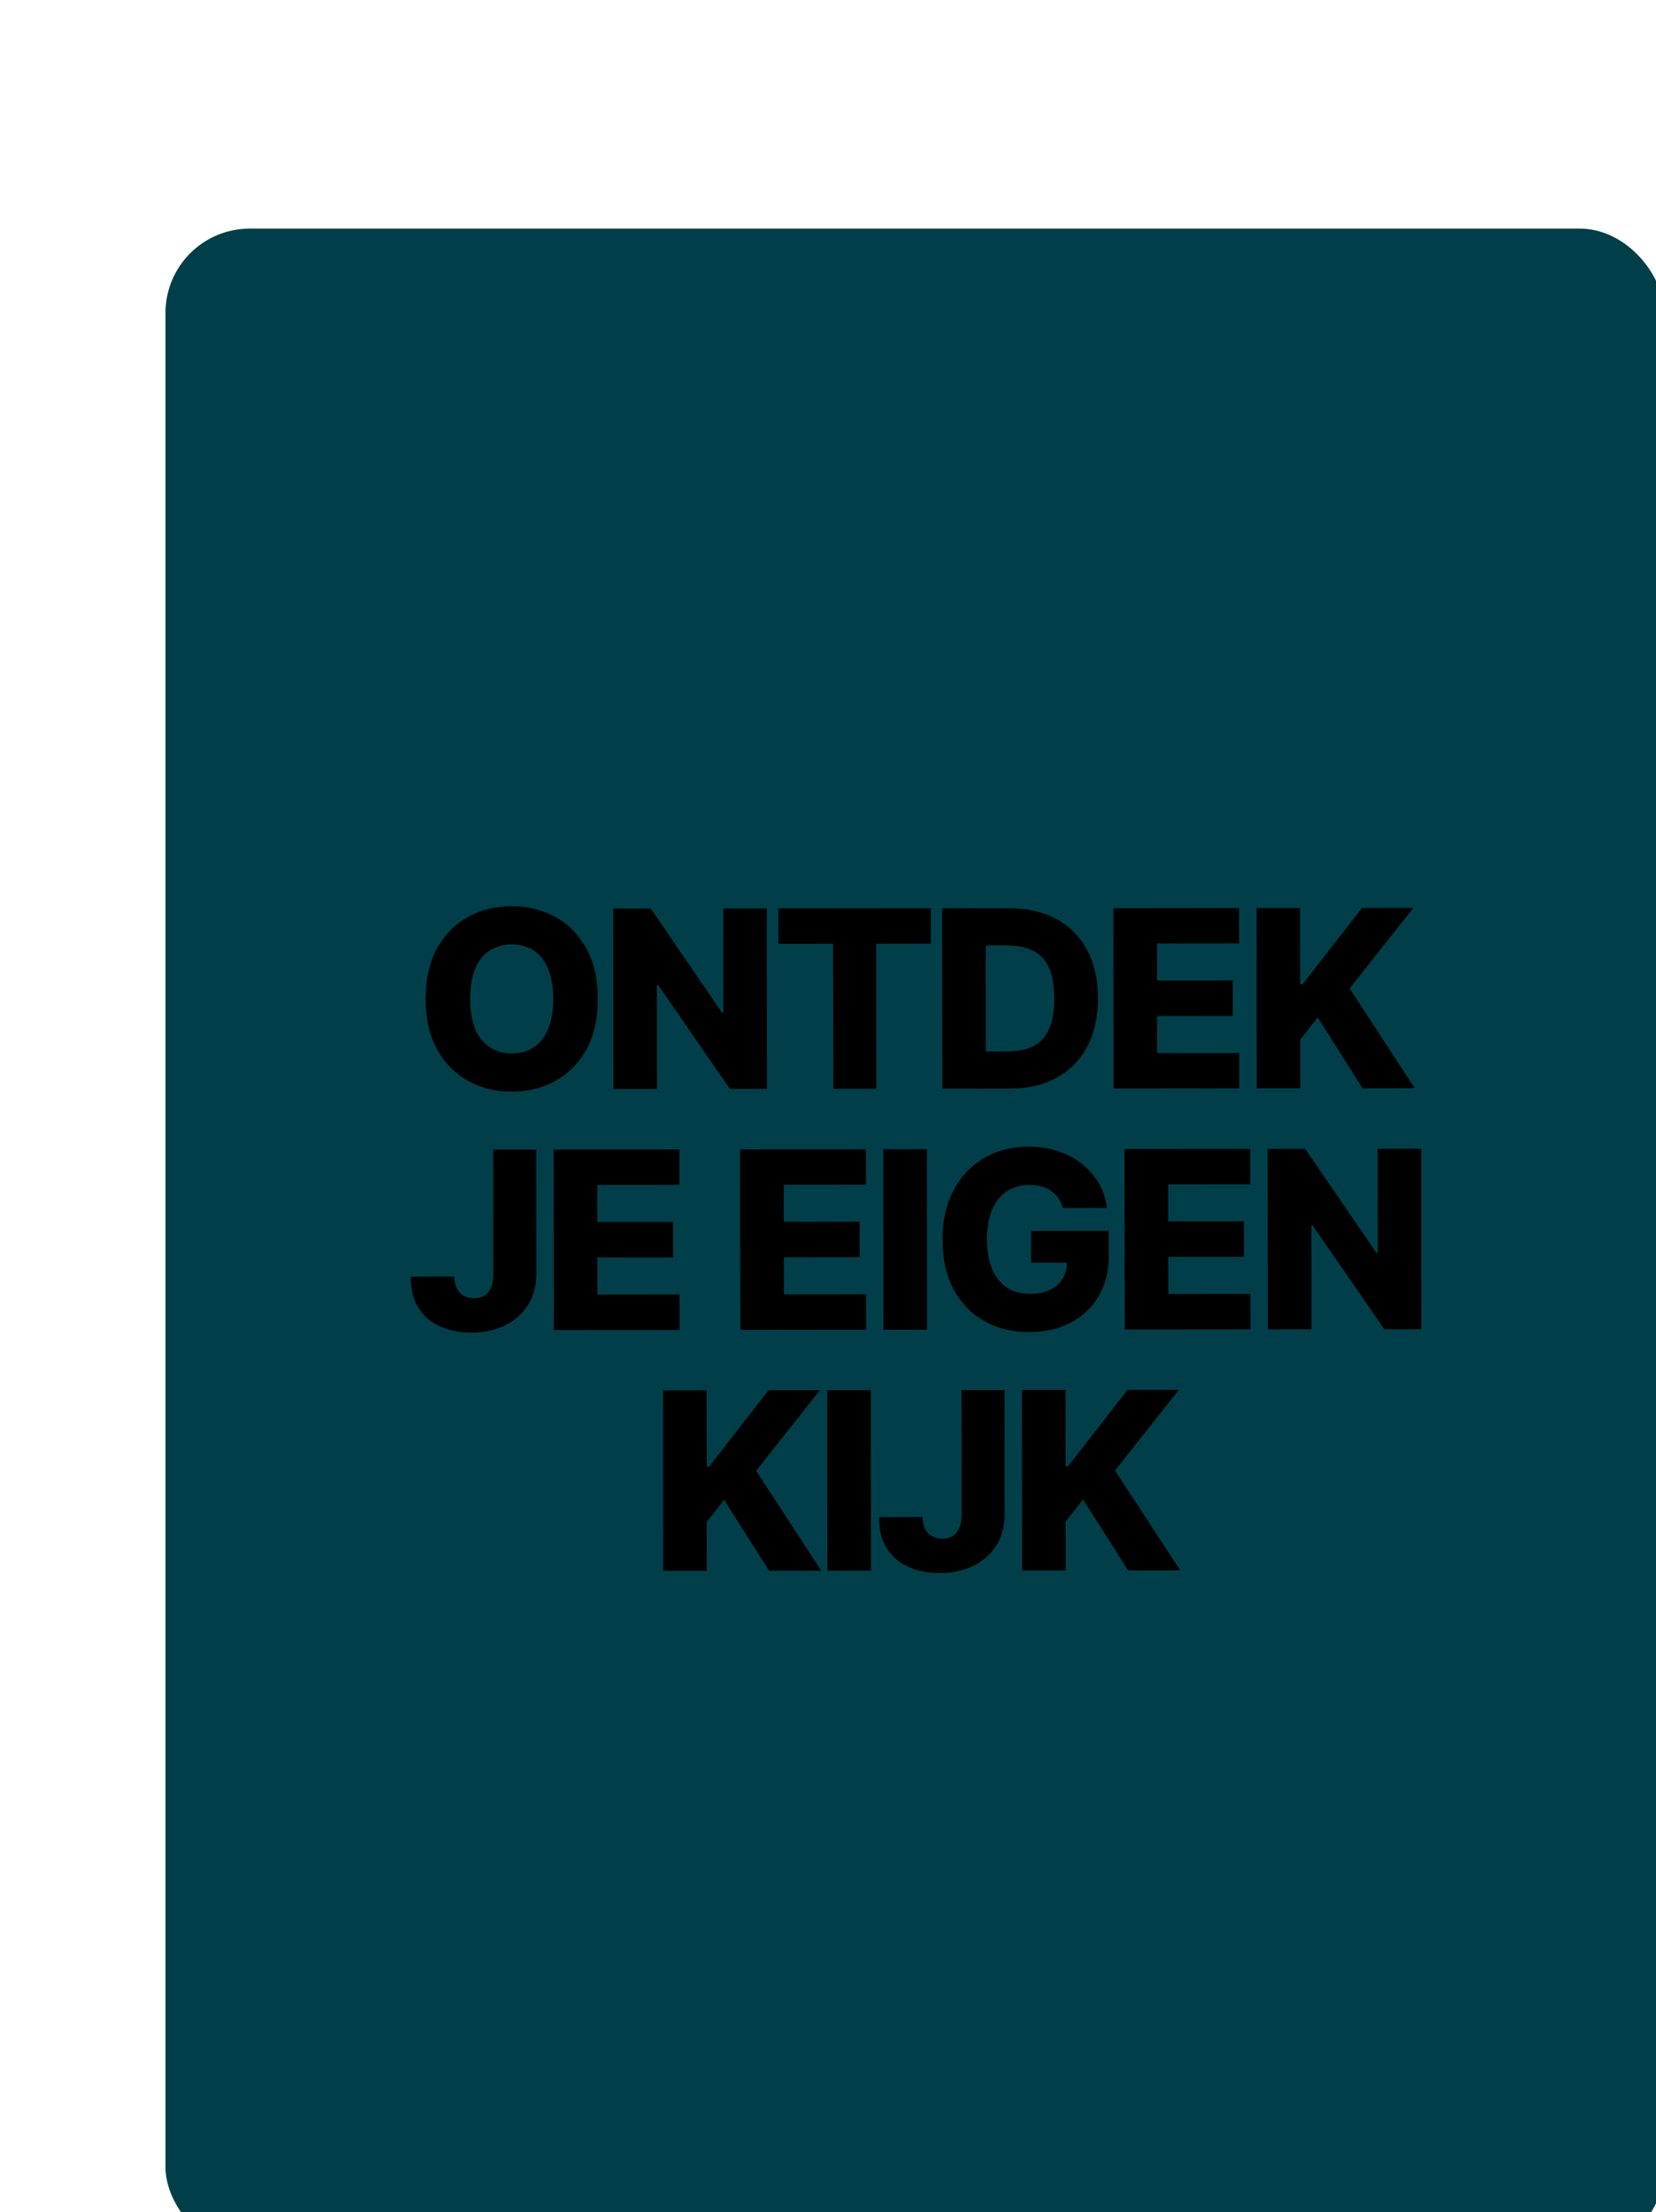
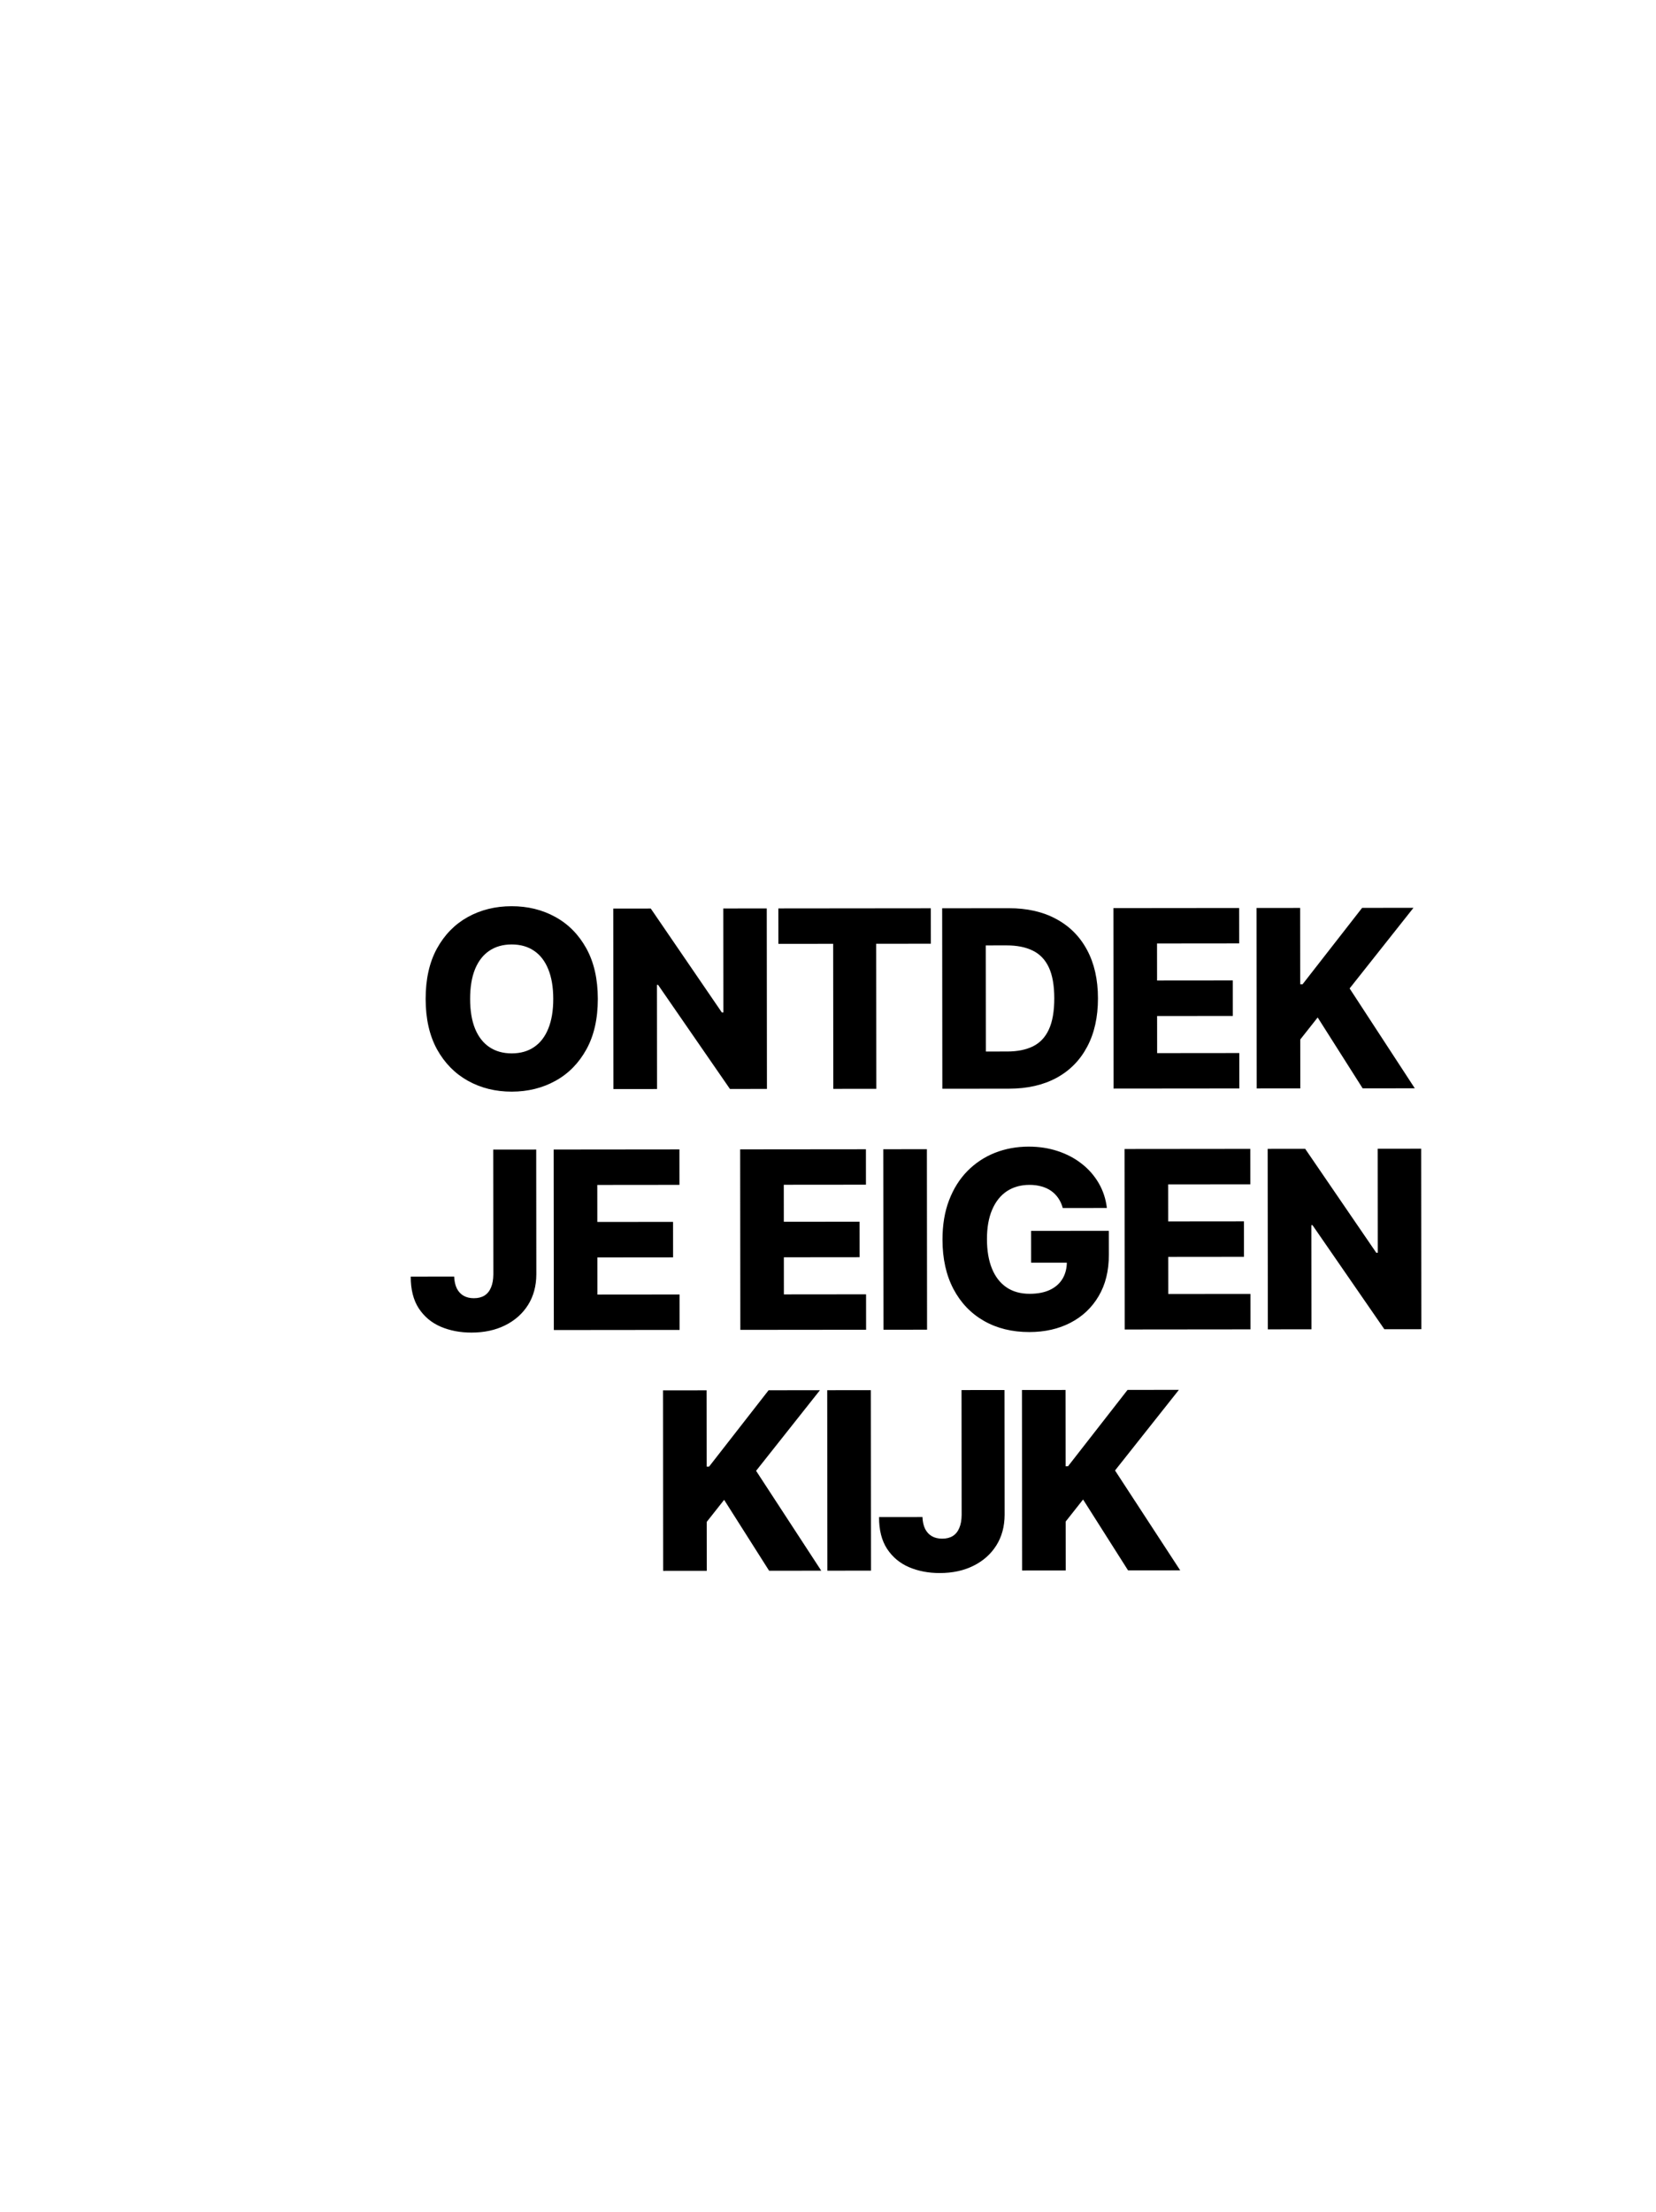
<svg xmlns="http://www.w3.org/2000/svg" width="227" height="303" viewBox="0 0 227 303" fill="none">
  <g filter="url(#filter0_dddd_2237_49442)">
-     <rect x="2" y="1.969" width="205.42" height="277.1" rx="11.546" fill="#003F4A" />
    <path d="M61.261 107.476C61.264 110.196 60.743 112.502 59.698 114.394C58.654 116.287 57.239 117.724 55.453 118.708C53.675 119.692 51.68 120.184 49.467 120.187C47.245 120.189 45.245 119.696 43.465 118.707C41.686 117.719 40.272 116.284 39.224 114.402C38.184 112.512 37.663 110.21 37.66 107.498C37.658 104.778 38.175 102.472 39.211 100.579C40.255 98.687 41.666 97.249 43.444 96.266C45.222 95.282 47.221 94.789 49.442 94.787C51.656 94.785 53.652 95.274 55.431 96.254C57.219 97.234 58.637 98.669 59.685 100.56C60.733 102.45 61.258 104.755 61.261 107.476ZM55.153 107.481C55.151 105.872 54.92 104.512 54.461 103.402C54.009 102.292 53.356 101.451 52.502 100.881C51.657 100.31 50.639 100.025 49.447 100.026C48.264 100.027 47.246 100.314 46.394 100.886C45.541 101.459 44.886 102.3 44.429 103.411C43.979 104.522 43.755 105.883 43.757 107.492C43.758 109.102 43.985 110.462 44.437 111.572C44.896 112.682 45.553 113.523 46.407 114.093C47.26 114.664 48.279 114.948 49.462 114.947C50.653 114.946 51.671 114.659 52.515 114.087C53.368 113.515 54.019 112.673 54.468 111.562C54.926 110.451 55.154 109.091 55.153 107.481ZM84.419 95.092L84.443 119.815L79.373 119.82L69.521 105.56L69.364 105.56L69.377 119.829L63.402 119.835L63.378 95.112L68.521 95.107L78.264 109.342L78.47 109.342L78.456 95.097L84.419 95.092ZM86.013 99.943L86.008 95.09L106.905 95.07L106.91 99.923L99.413 99.93L99.432 119.801L93.541 119.806L93.522 99.936L86.013 99.943ZM117.626 119.783L108.487 119.792L108.463 95.069L117.59 95.06C120.109 95.057 122.278 95.55 124.098 96.538C125.926 97.519 127.336 98.934 128.327 100.784C129.319 102.626 129.816 104.83 129.819 107.398C129.821 109.973 129.328 112.187 128.34 114.039C127.36 115.891 125.957 117.313 124.131 118.304C122.305 119.288 120.137 119.781 117.626 119.783ZM114.458 114.692L117.391 114.689C118.776 114.688 119.946 114.453 120.904 113.985C121.869 113.51 122.597 112.74 123.086 111.678C123.584 110.607 123.833 109.182 123.831 107.403C123.829 105.625 123.578 104.209 123.078 103.155C122.578 102.093 121.841 101.329 120.867 100.863C119.901 100.389 118.709 100.153 117.293 100.154L114.444 100.157L114.458 114.692ZM131.959 119.769L131.936 95.046L149.174 95.029L149.179 99.882L137.916 99.893L137.921 104.963L148.303 104.954L148.307 109.819L137.926 109.828L137.93 114.911L149.194 114.9L149.198 119.753L131.959 119.769ZM151.581 119.751L151.557 95.027L157.533 95.022L157.543 105.476L157.869 105.476L166.031 95.013L173.069 95.007L164.316 106.049L173.25 119.73L166.103 119.737L159.937 110.025L157.55 113.045L157.556 119.745L151.581 119.751ZM46.925 128.128L52.816 128.122L52.833 145.216C52.826 146.817 52.445 148.218 51.69 149.418C50.934 150.61 49.889 151.536 48.554 152.198C47.227 152.859 45.69 153.19 43.943 153.192C42.398 153.193 40.993 152.925 39.729 152.387C38.473 151.849 37.471 151.013 36.721 149.879C35.98 148.745 35.612 147.293 35.618 145.522L41.57 145.516C41.594 146.152 41.716 146.695 41.934 147.146C42.159 147.588 42.469 147.922 42.864 148.147C43.259 148.372 43.73 148.484 44.277 148.483C44.848 148.483 45.331 148.362 45.725 148.12C46.119 147.87 46.417 147.504 46.617 147.021C46.826 146.537 46.934 145.938 46.941 145.221L46.925 128.128ZM55.231 152.843L55.208 128.12L72.447 128.103L72.451 132.956L61.188 132.967L61.193 138.037L71.575 138.027L71.579 142.892L61.198 142.902L61.203 147.984L72.466 147.974L72.47 152.826L55.231 152.843ZM80.797 152.819L80.773 128.095L98.012 128.079L98.016 132.932L86.753 132.942L86.758 138.013L97.14 138.003L97.145 142.868L86.763 142.878L86.767 147.96L98.031 147.949L98.035 152.802L80.797 152.819ZM106.37 128.071L106.393 152.794L100.418 152.8L100.394 128.076L106.37 128.071ZM124.994 136.129C124.857 135.622 124.655 135.176 124.389 134.789C124.123 134.395 123.797 134.062 123.41 133.788C123.024 133.515 122.581 133.31 122.082 133.174C121.583 133.03 121.035 132.958 120.44 132.958C119.24 132.959 118.203 133.25 117.326 133.83C116.457 134.411 115.786 135.256 115.312 136.368C114.839 137.471 114.602 138.811 114.604 140.388C114.605 141.974 114.836 143.325 115.296 144.444C115.756 145.562 116.421 146.414 117.29 147.001C118.16 147.588 119.215 147.88 120.454 147.879C121.548 147.878 122.474 147.7 123.23 147.345C123.994 146.983 124.573 146.471 124.967 145.811C125.361 145.15 125.557 144.374 125.556 143.48L126.667 143.612L120.655 143.618L120.651 139.26L131.31 139.249L131.314 142.521C131.316 144.734 130.847 146.63 129.907 148.208C128.975 149.787 127.688 150.999 126.047 151.846C124.414 152.692 122.535 153.117 120.411 153.119C118.053 153.121 115.98 152.612 114.192 151.591C112.405 150.571 111.011 149.116 110.011 147.225C109.011 145.327 108.51 143.074 108.508 140.466C108.506 138.438 108.806 136.639 109.408 135.069C110.01 133.491 110.85 132.155 111.927 131.059C113.013 129.964 114.267 129.133 115.691 128.569C117.123 128.004 118.664 127.721 120.314 127.719C121.746 127.718 123.079 127.922 124.31 128.331C125.55 128.74 126.645 129.319 127.596 130.066C128.554 130.814 129.331 131.702 129.928 132.732C130.525 133.762 130.896 134.892 131.042 136.123L124.994 136.129ZM133.486 152.768L133.462 128.045L150.701 128.028L150.705 132.881L139.442 132.892L139.447 137.962L149.829 137.952L149.834 142.817L139.452 142.827L139.457 147.909L150.72 147.899L150.724 152.751L133.486 152.768ZM174.125 128.006L174.148 152.729L169.078 152.734L159.226 138.474L159.069 138.474L159.083 152.743L153.107 152.749L153.083 128.026L158.226 128.021L167.97 142.256L168.175 142.256L168.161 128.011L174.125 128.006ZM70.221 185.829L70.197 161.105L76.173 161.1L76.183 171.554L76.509 171.554L84.671 161.091L91.709 161.085L82.956 172.127L91.89 185.808L84.743 185.815L78.577 176.103L76.19 179.123L76.196 185.823L70.221 185.829ZM98.682 161.078L98.706 185.801L92.73 185.807L92.707 161.084L98.682 161.078ZM111.118 161.066L117.009 161.06L117.025 178.154C117.019 179.756 116.638 181.157 115.882 182.356C115.127 183.548 114.082 184.475 112.746 185.136C111.419 185.797 109.882 186.129 108.136 186.13C106.591 186.132 105.186 185.864 103.922 185.326C102.666 184.788 101.663 183.952 100.914 182.817C100.172 181.683 99.805 180.231 99.811 178.461L105.762 178.455C105.787 179.091 105.908 179.634 106.126 180.084C106.352 180.527 106.662 180.86 107.057 181.085C107.451 181.31 107.922 181.422 108.469 181.422C109.041 181.421 109.523 181.3 109.918 181.058C110.312 180.809 110.609 180.442 110.81 179.959C111.019 179.476 111.127 178.876 111.134 178.16L111.118 161.066ZM119.424 185.781L119.4 161.058L125.376 161.052L125.386 171.507L125.712 171.506L133.875 161.044L140.913 161.037L132.159 172.08L141.093 185.761L133.947 185.768L127.781 176.056L125.393 179.076L125.4 185.776L119.424 185.781Z" fill="#DAFD02" style="fill:#DAFD02;fill:color(display-p3 0.855 0.992 0.008);fill-opacity:1;" />
  </g>
  <defs>
    <filter id="filter0_dddd_2237_49442" x="0.076" y="0.329" width="226.374" height="302.312" filterUnits="userSpaceOnUse" color-interpolation-filters="sRGB">
      <feFlood flood-opacity="0" result="BackgroundImageFix" />
      <feColorMatrix in="SourceAlpha" type="matrix" values="0 0 0 0 0 0 0 0 0 0 0 0 0 0 0 0 0 0 127 0" result="hardAlpha" />
      <feOffset dx="0.481" dy="0.962" />
      <feGaussianBlur stdDeviation="1.203" />
      <feColorMatrix type="matrix" values="0 0 0 0 0 0 0 0 0 0 0 0 0 0 0 0 0 0 0.08 0" />
      <feBlend mode="normal" in2="BackgroundImageFix" result="effect1_dropShadow_2237_49442" />
      <feColorMatrix in="SourceAlpha" type="matrix" values="0 0 0 0 0 0 0 0 0 0 0 0 0 0 0 0 0 0 127 0" result="hardAlpha" />
      <feOffset dx="2.886" dy="3.849" />
      <feGaussianBlur stdDeviation="2.405" />
      <feColorMatrix type="matrix" values="0 0 0 0 0 0 0 0 0 0 0 0 0 0 0 0 0 0 0.07 0" />
      <feBlend mode="normal" in2="effect1_dropShadow_2237_49442" result="effect2_dropShadow_2237_49442" />
      <feColorMatrix in="SourceAlpha" type="matrix" values="0 0 0 0 0 0 0 0 0 0 0 0 0 0 0 0 0 0 127 0" result="hardAlpha" />
      <feOffset dx="6.254" dy="8.659" />
      <feGaussianBlur stdDeviation="3.127" />
      <feColorMatrix type="matrix" values="0 0 0 0 0 0 0 0 0 0 0 0 0 0 0 0 0 0 0.04 0" />
      <feBlend mode="normal" in2="effect2_dropShadow_2237_49442" result="effect3_dropShadow_2237_49442" />
      <feColorMatrix in="SourceAlpha" type="matrix" values="0 0 0 0 0 0 0 0 0 0 0 0 0 0 0 0 0 0 127 0" result="hardAlpha" />
      <feOffset dx="11.065" dy="15.876" />
      <feGaussianBlur stdDeviation="3.849" />
      <feColorMatrix type="matrix" values="0 0 0 0 0 0 0 0 0 0 0 0 0 0 0 0 0 0 0.01 0" />
      <feBlend mode="normal" in2="effect3_dropShadow_2237_49442" result="effect4_dropShadow_2237_49442" />
      <feBlend mode="normal" in="SourceGraphic" in2="effect4_dropShadow_2237_49442" result="shape" />
    </filter>
  </defs>
</svg>